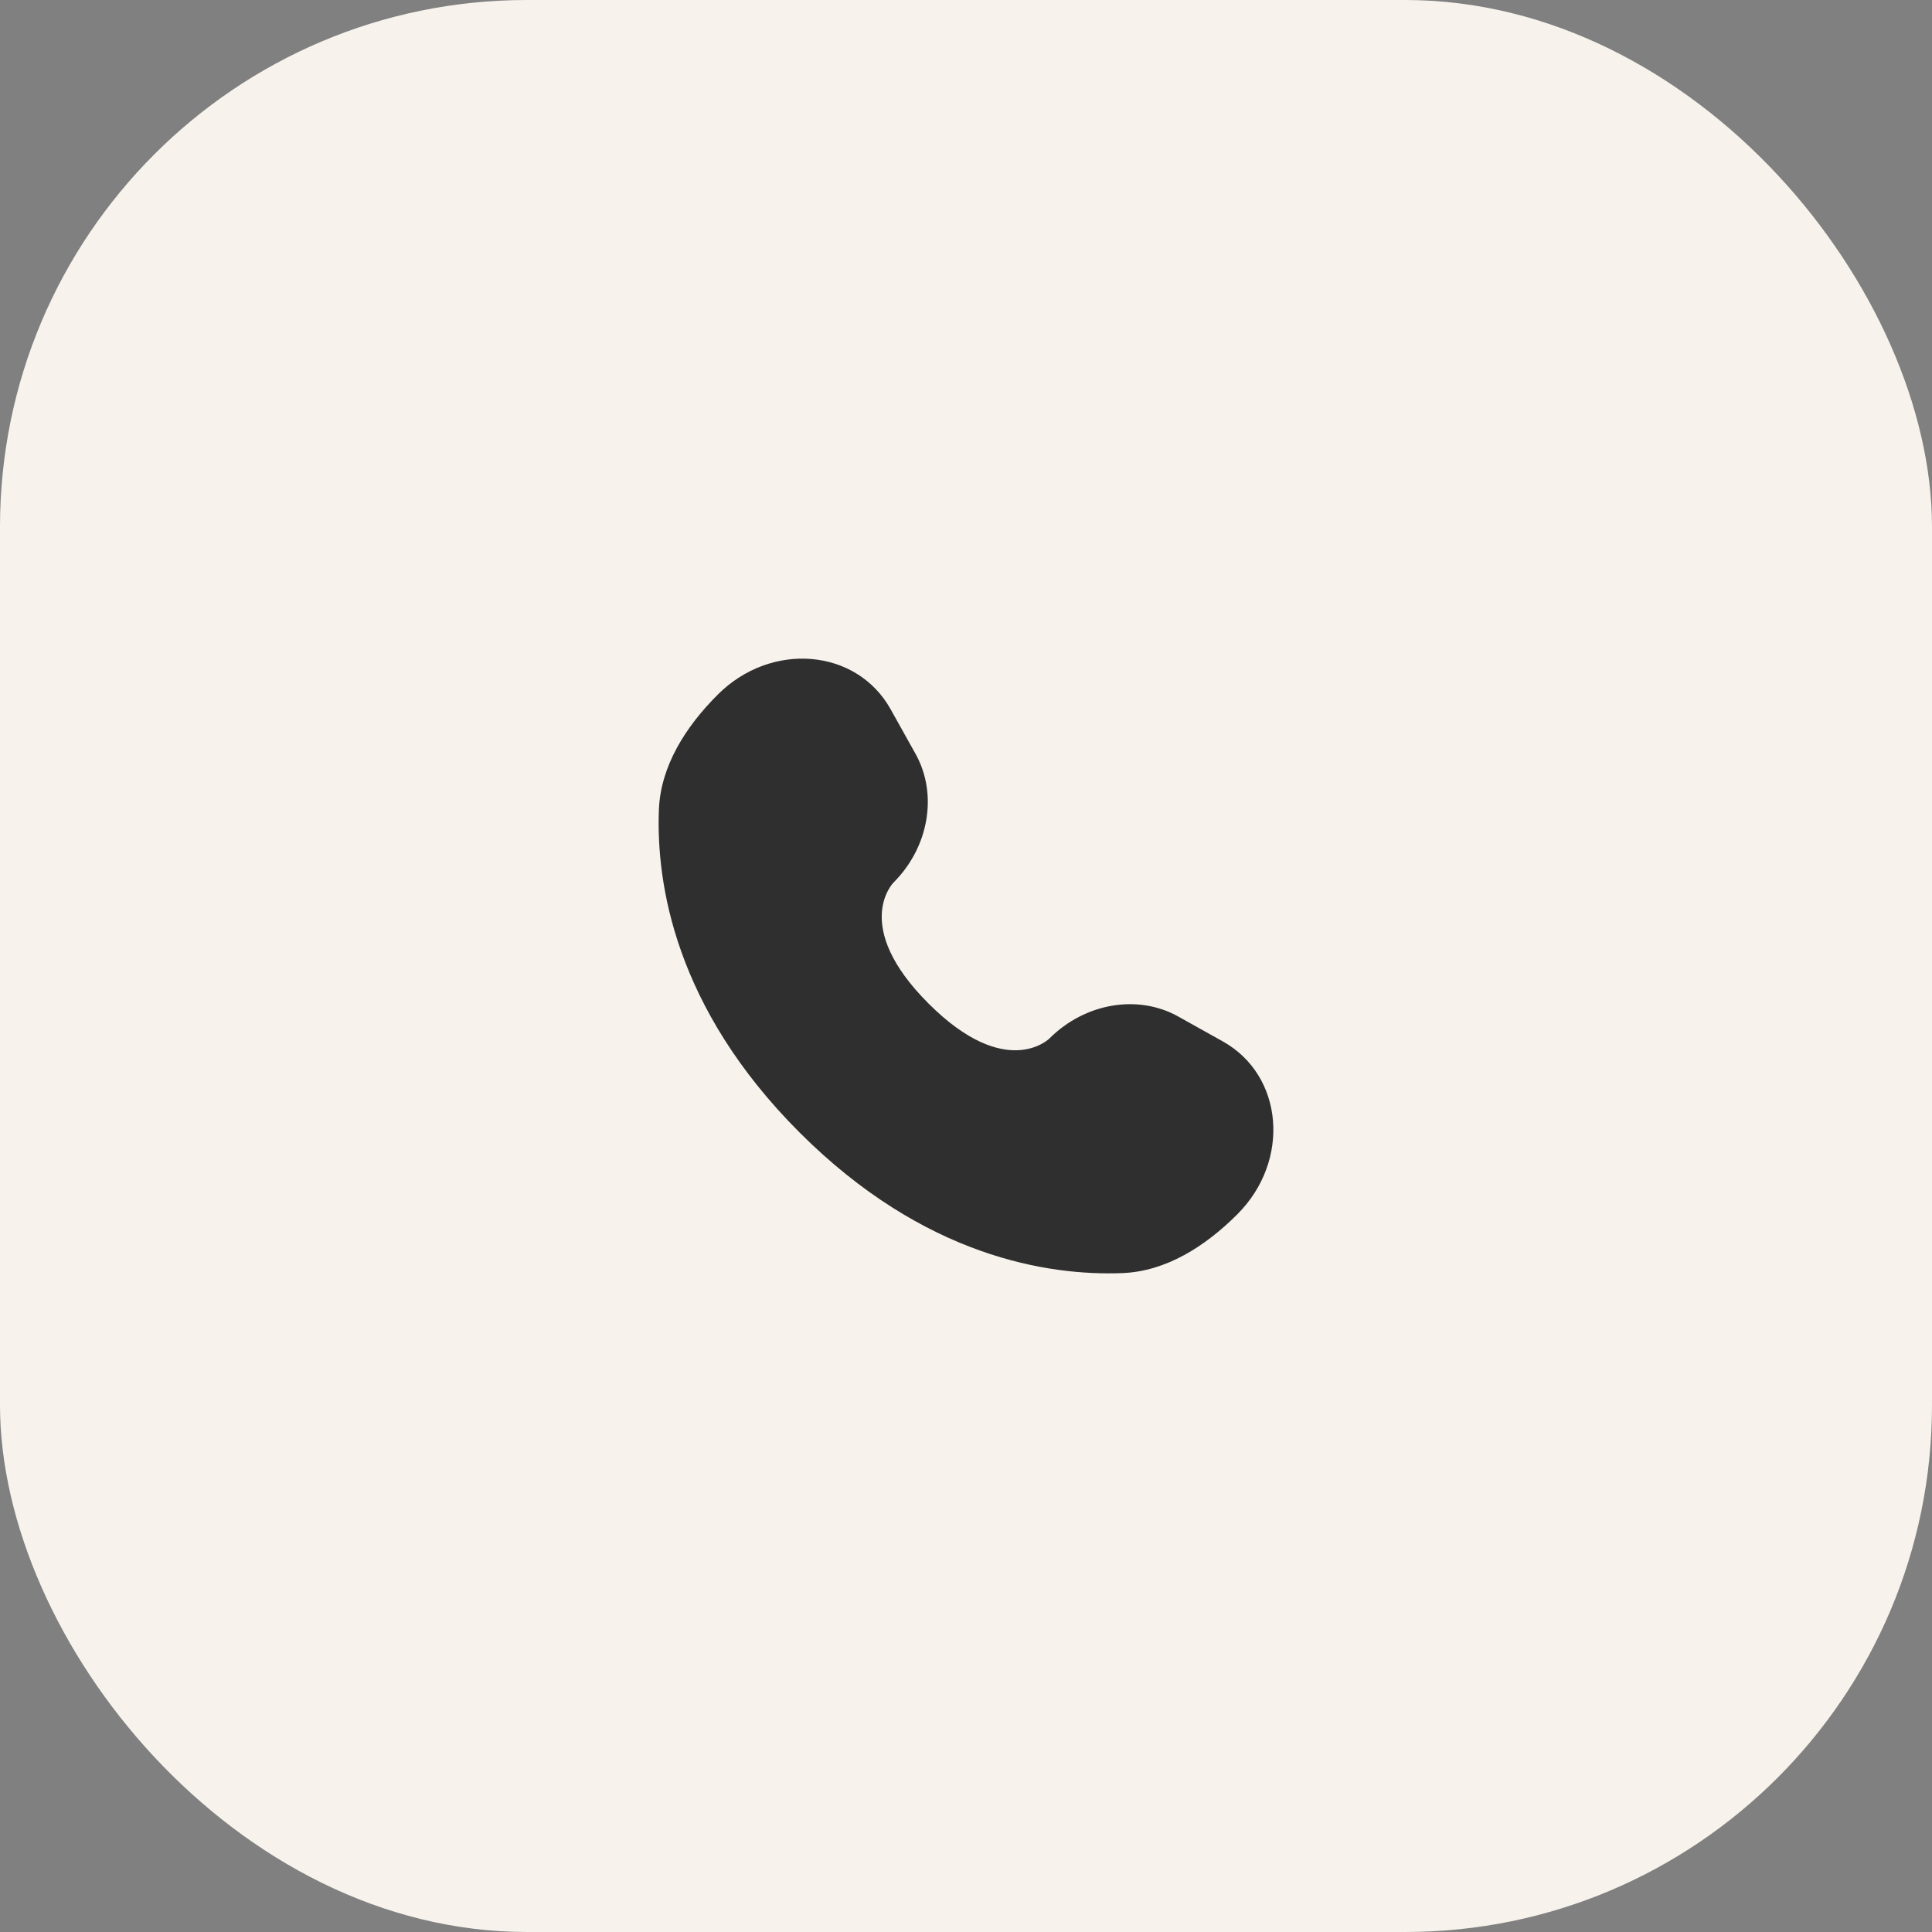
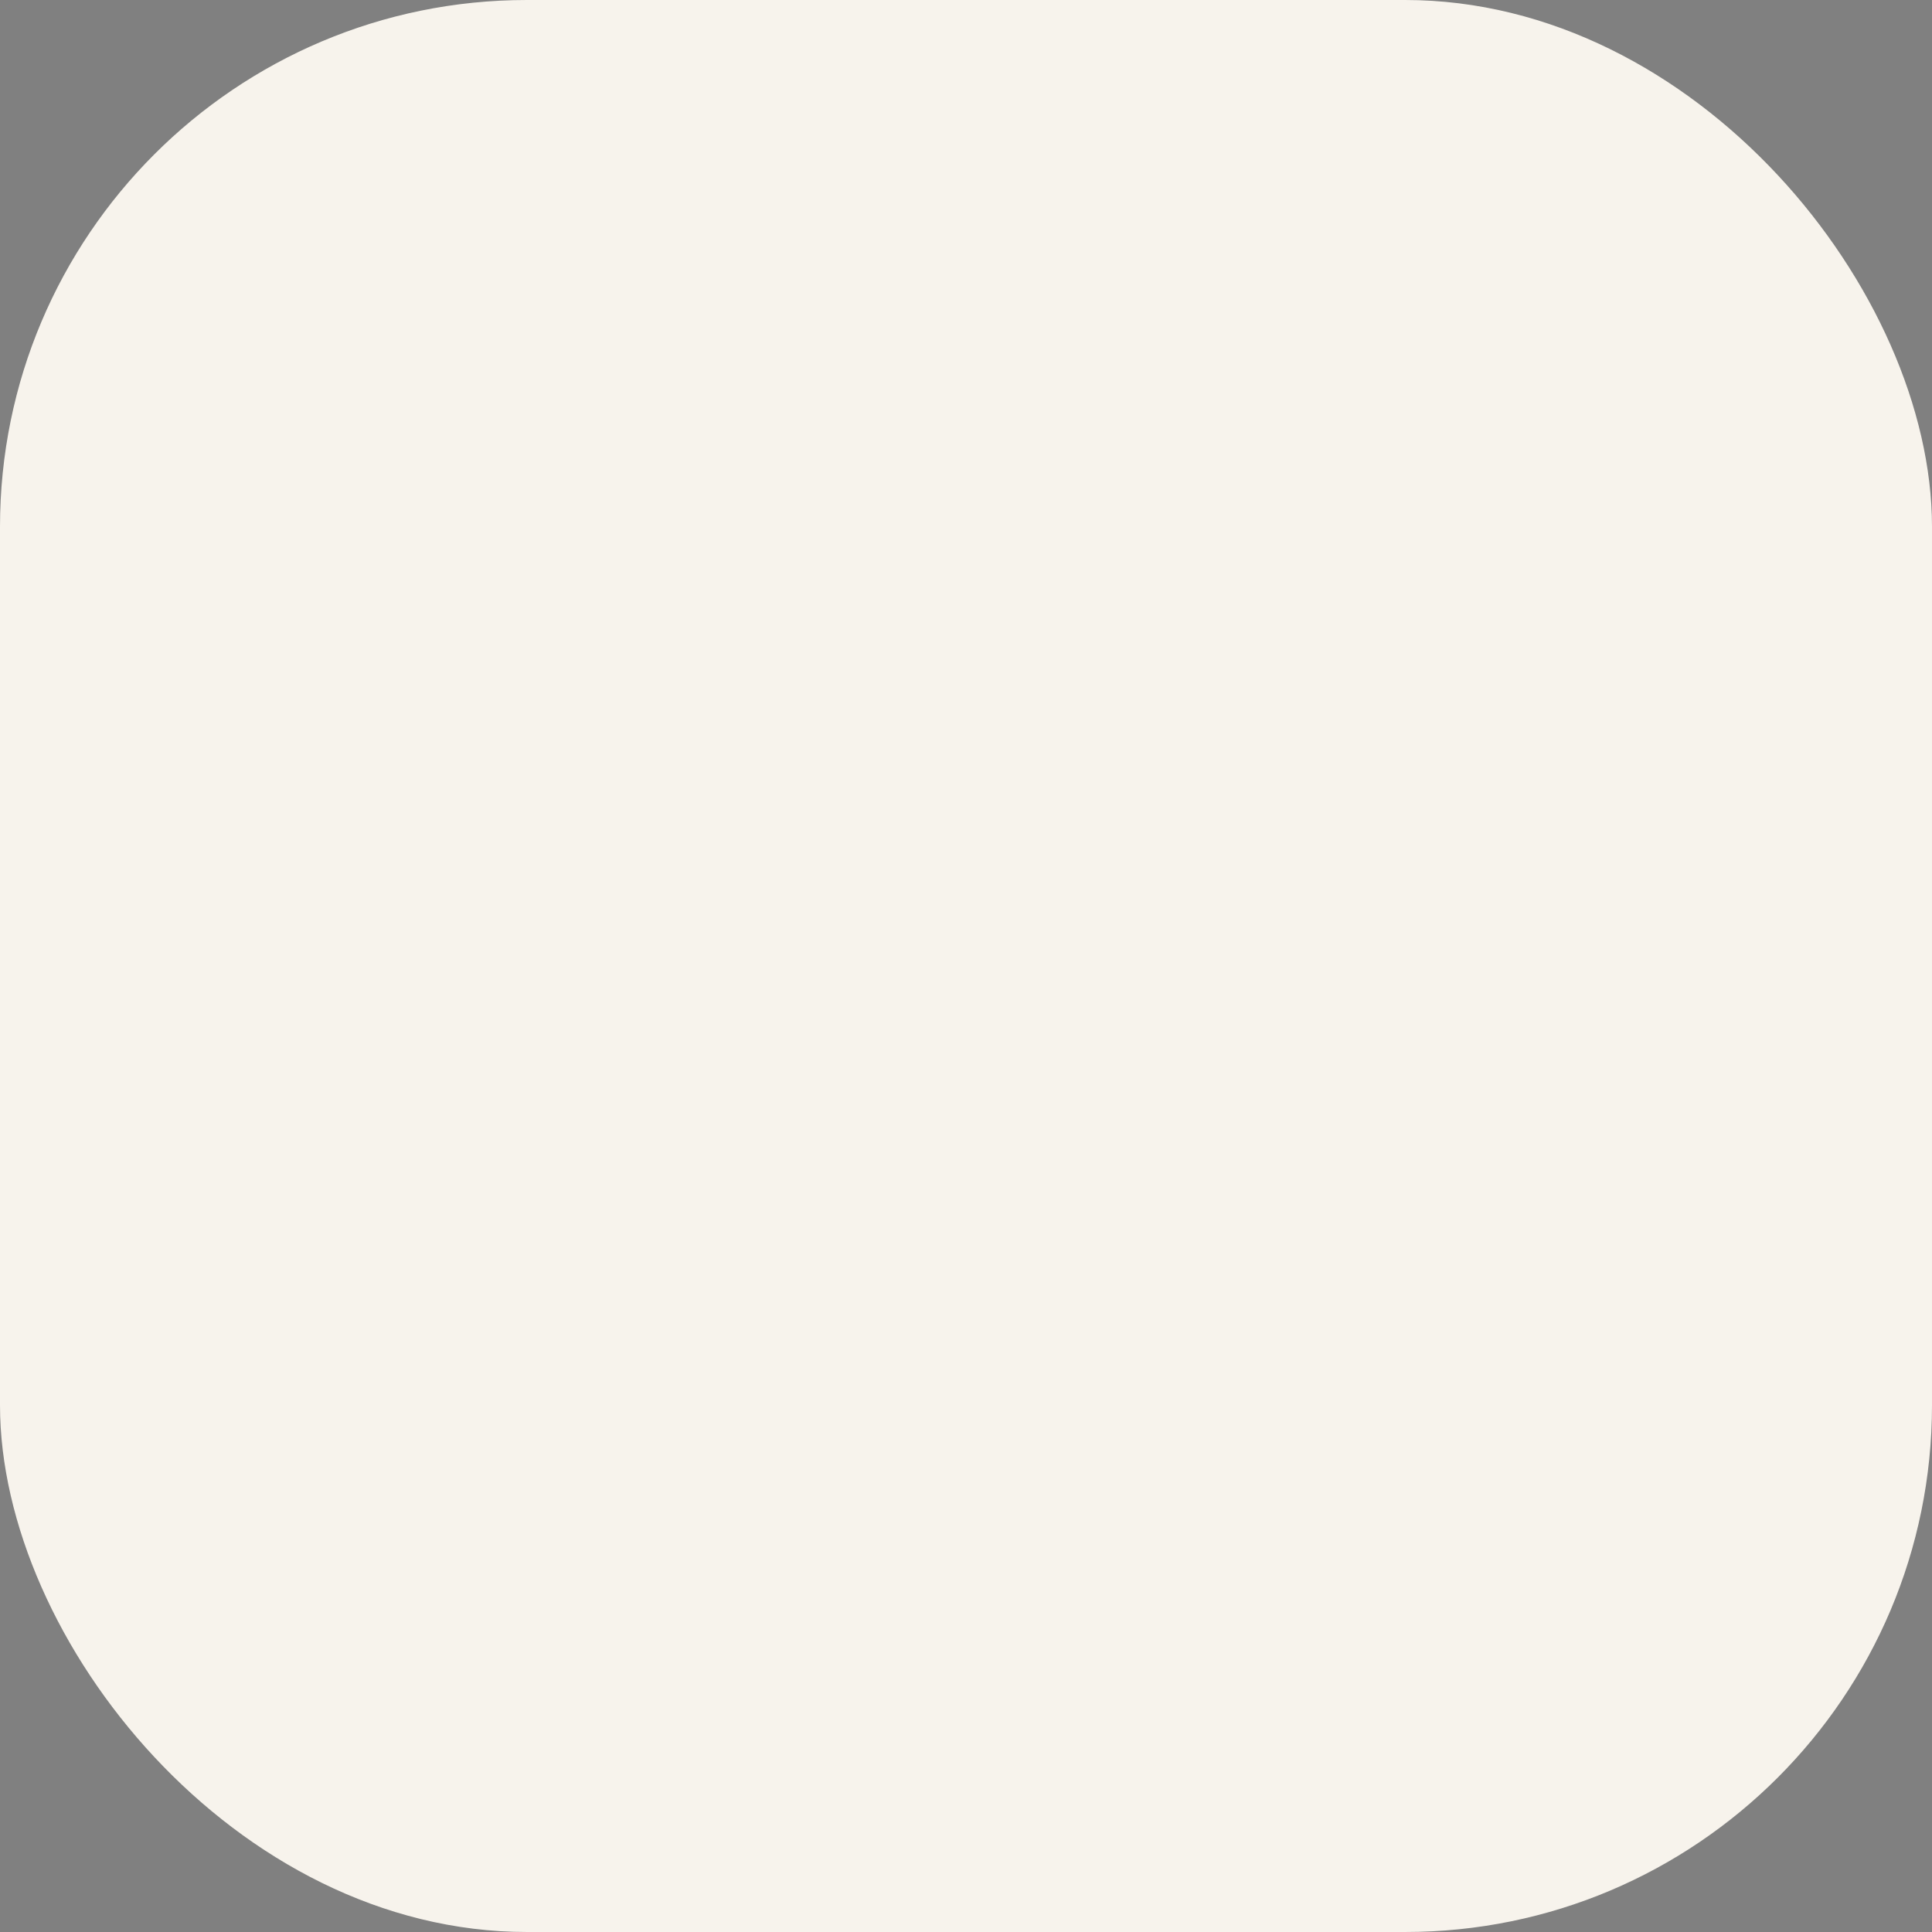
<svg xmlns="http://www.w3.org/2000/svg" width="44" height="44" viewBox="0 0 44 44" fill="none">
  <rect x="0" y="0" width="44" height="44" fill="#808080" stroke="none" />
  <rect width="44" height="44" rx="12" fill="#F7F3EC" />
-   <path d="M20.283 16.152L20.851 17.169C21.363 18.087 21.157 19.292 20.35 20.099C20.35 20.099 19.371 21.078 21.146 22.854C22.922 24.629 23.901 23.65 23.901 23.65C24.708 22.843 25.913 22.637 26.831 23.149L27.848 23.717C29.235 24.491 29.399 26.436 28.18 27.654C27.448 28.387 26.55 28.957 25.558 28.994C23.889 29.058 21.053 28.635 18.209 25.791C15.365 22.947 14.942 20.111 15.006 18.442C15.043 17.45 15.613 16.552 16.346 15.82C17.564 14.601 19.509 14.765 20.283 16.152Z" fill="#2F2F2F" />
</svg>